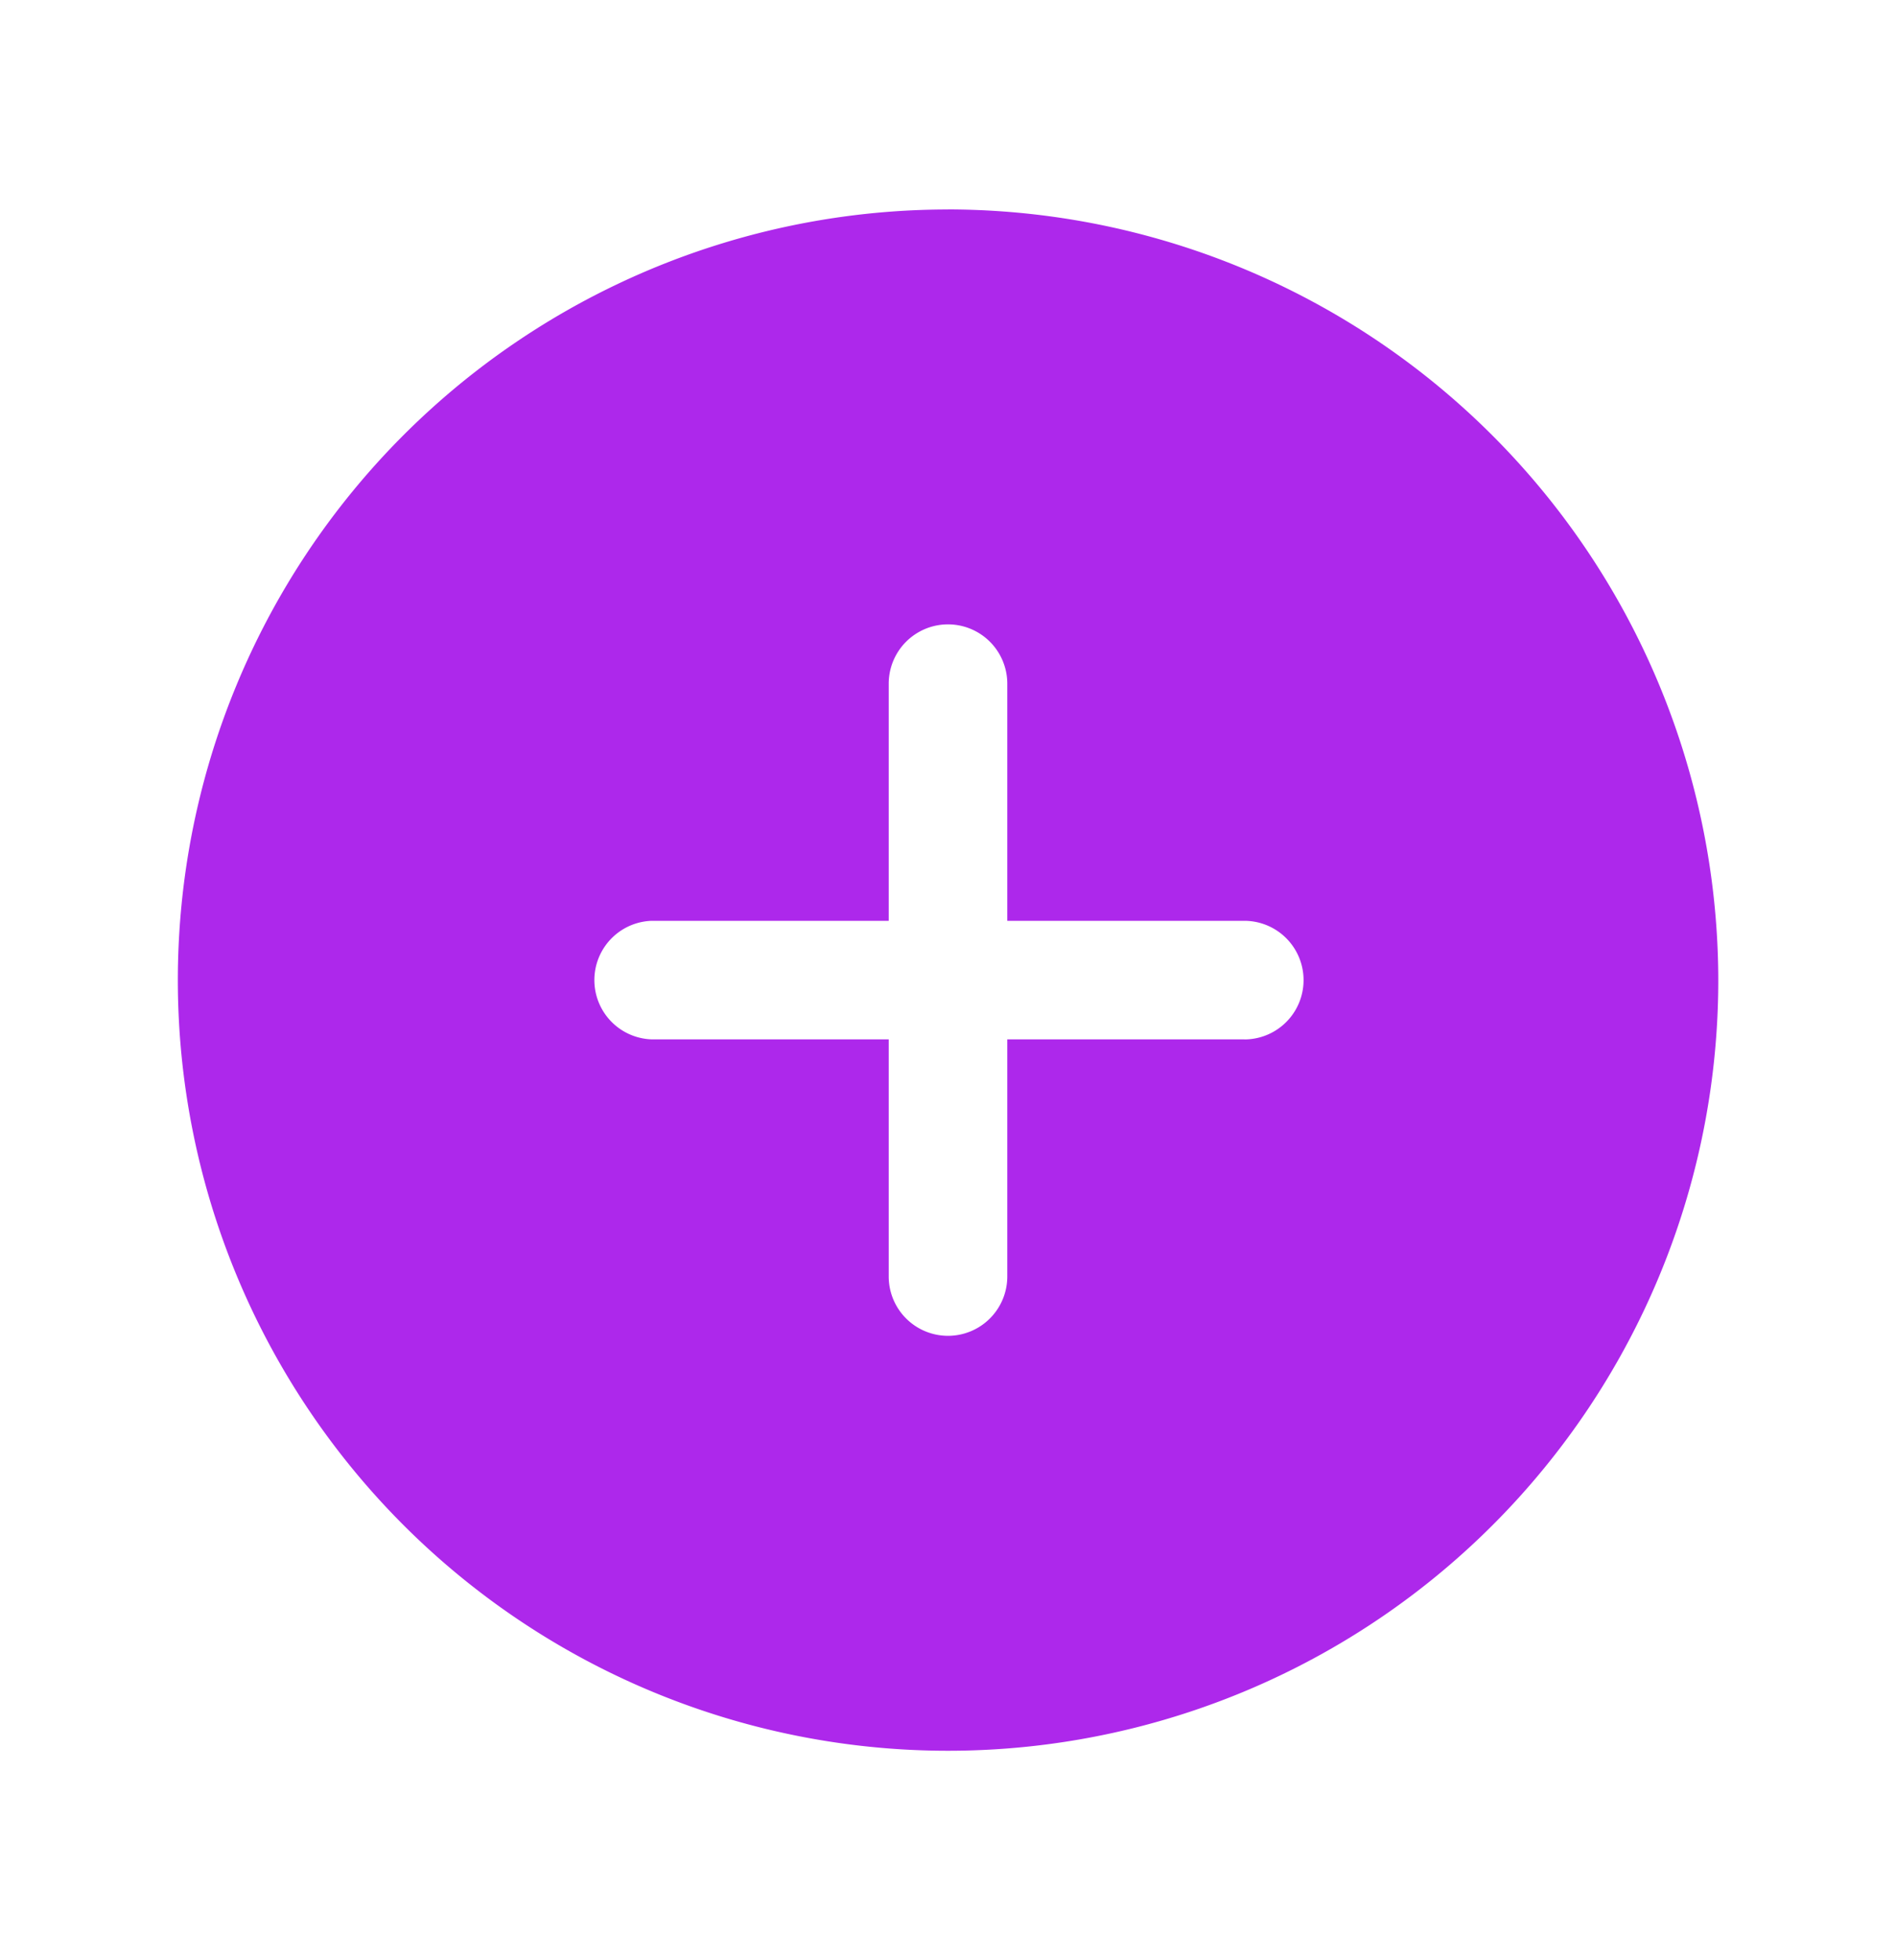
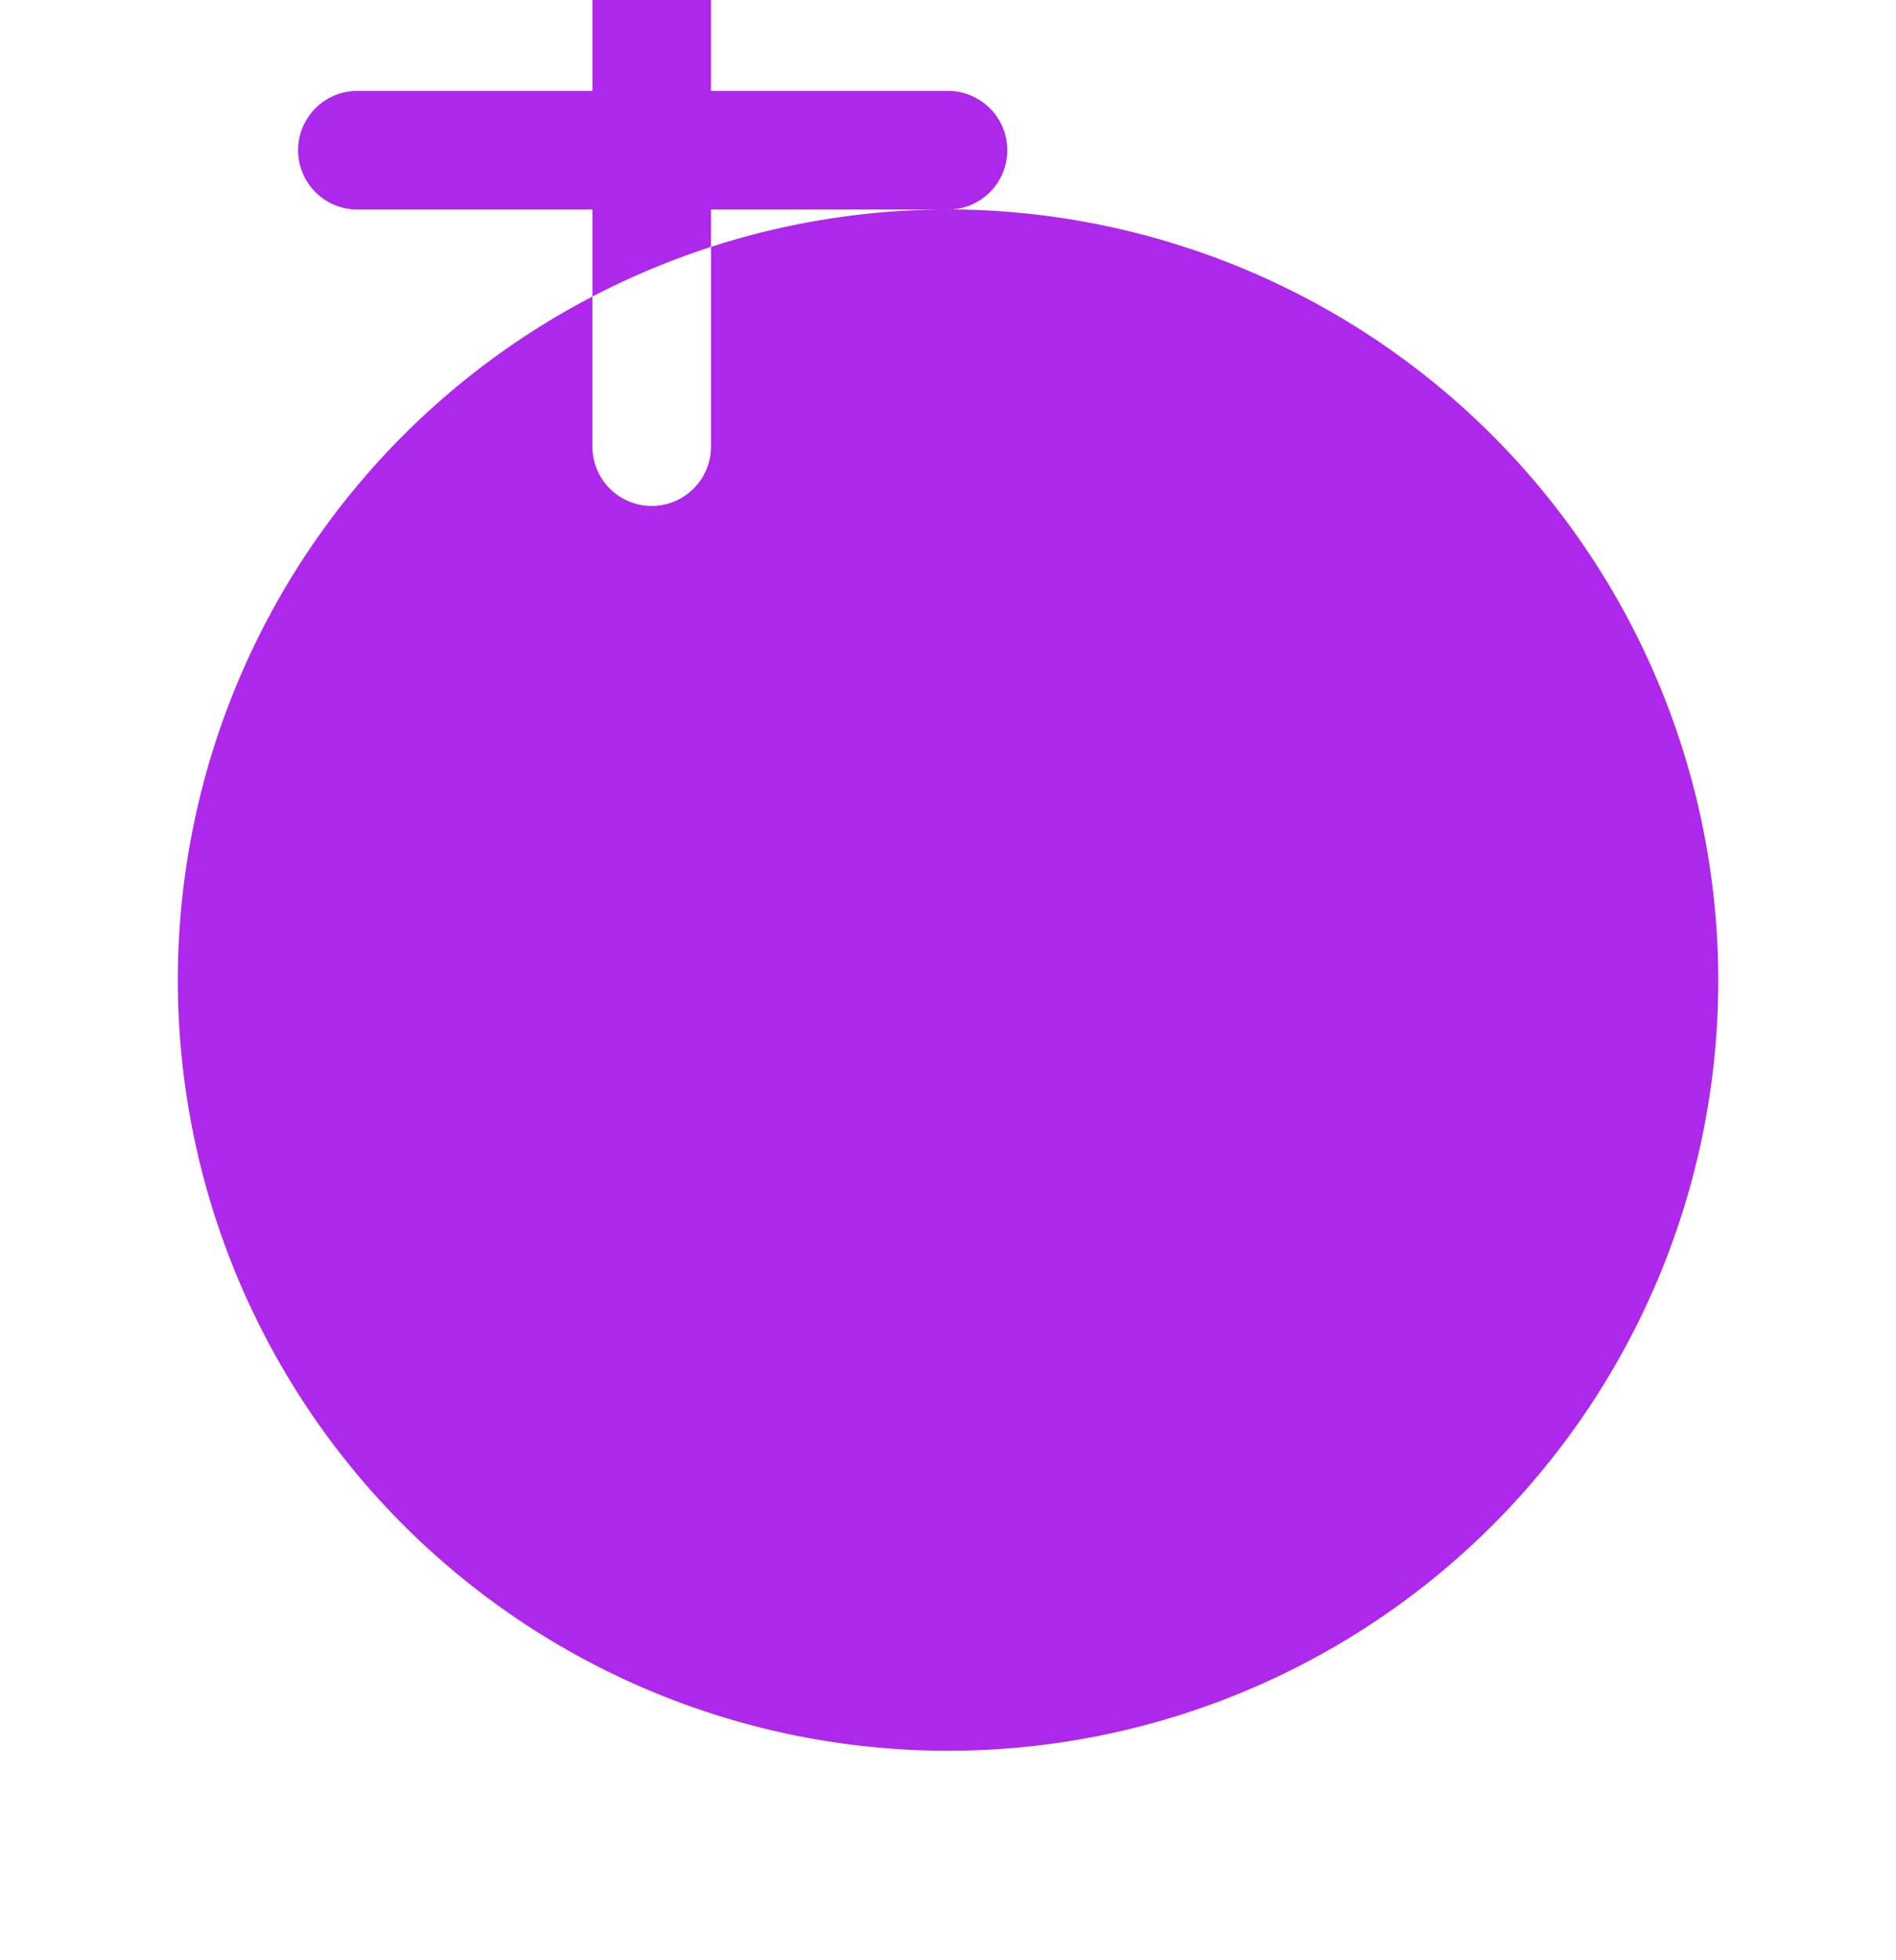
<svg xmlns="http://www.w3.org/2000/svg" width="30" height="31" fill="none">
-   <path fill="#AD28EB" d="M15 3.313A12.187 12.187 0 1027.188 15.5 12.203 12.203 0 0015 3.312zm4.688 13.124h-3.75v3.75a.938.938 0 01-1.876 0v-3.75h-3.75a.938.938 0 010-1.875h3.75v-3.75a.938.938 0 011.876 0v3.75h3.75a.938.938 0 010 1.876z" />
+   <path fill="#AD28EB" d="M15 3.313A12.187 12.187 0 1027.188 15.5 12.203 12.203 0 0015 3.312zh-3.75v3.75a.938.938 0 01-1.876 0v-3.75h-3.75a.938.938 0 010-1.875h3.75v-3.75a.938.938 0 011.876 0v3.75h3.75a.938.938 0 010 1.876z" />
</svg>